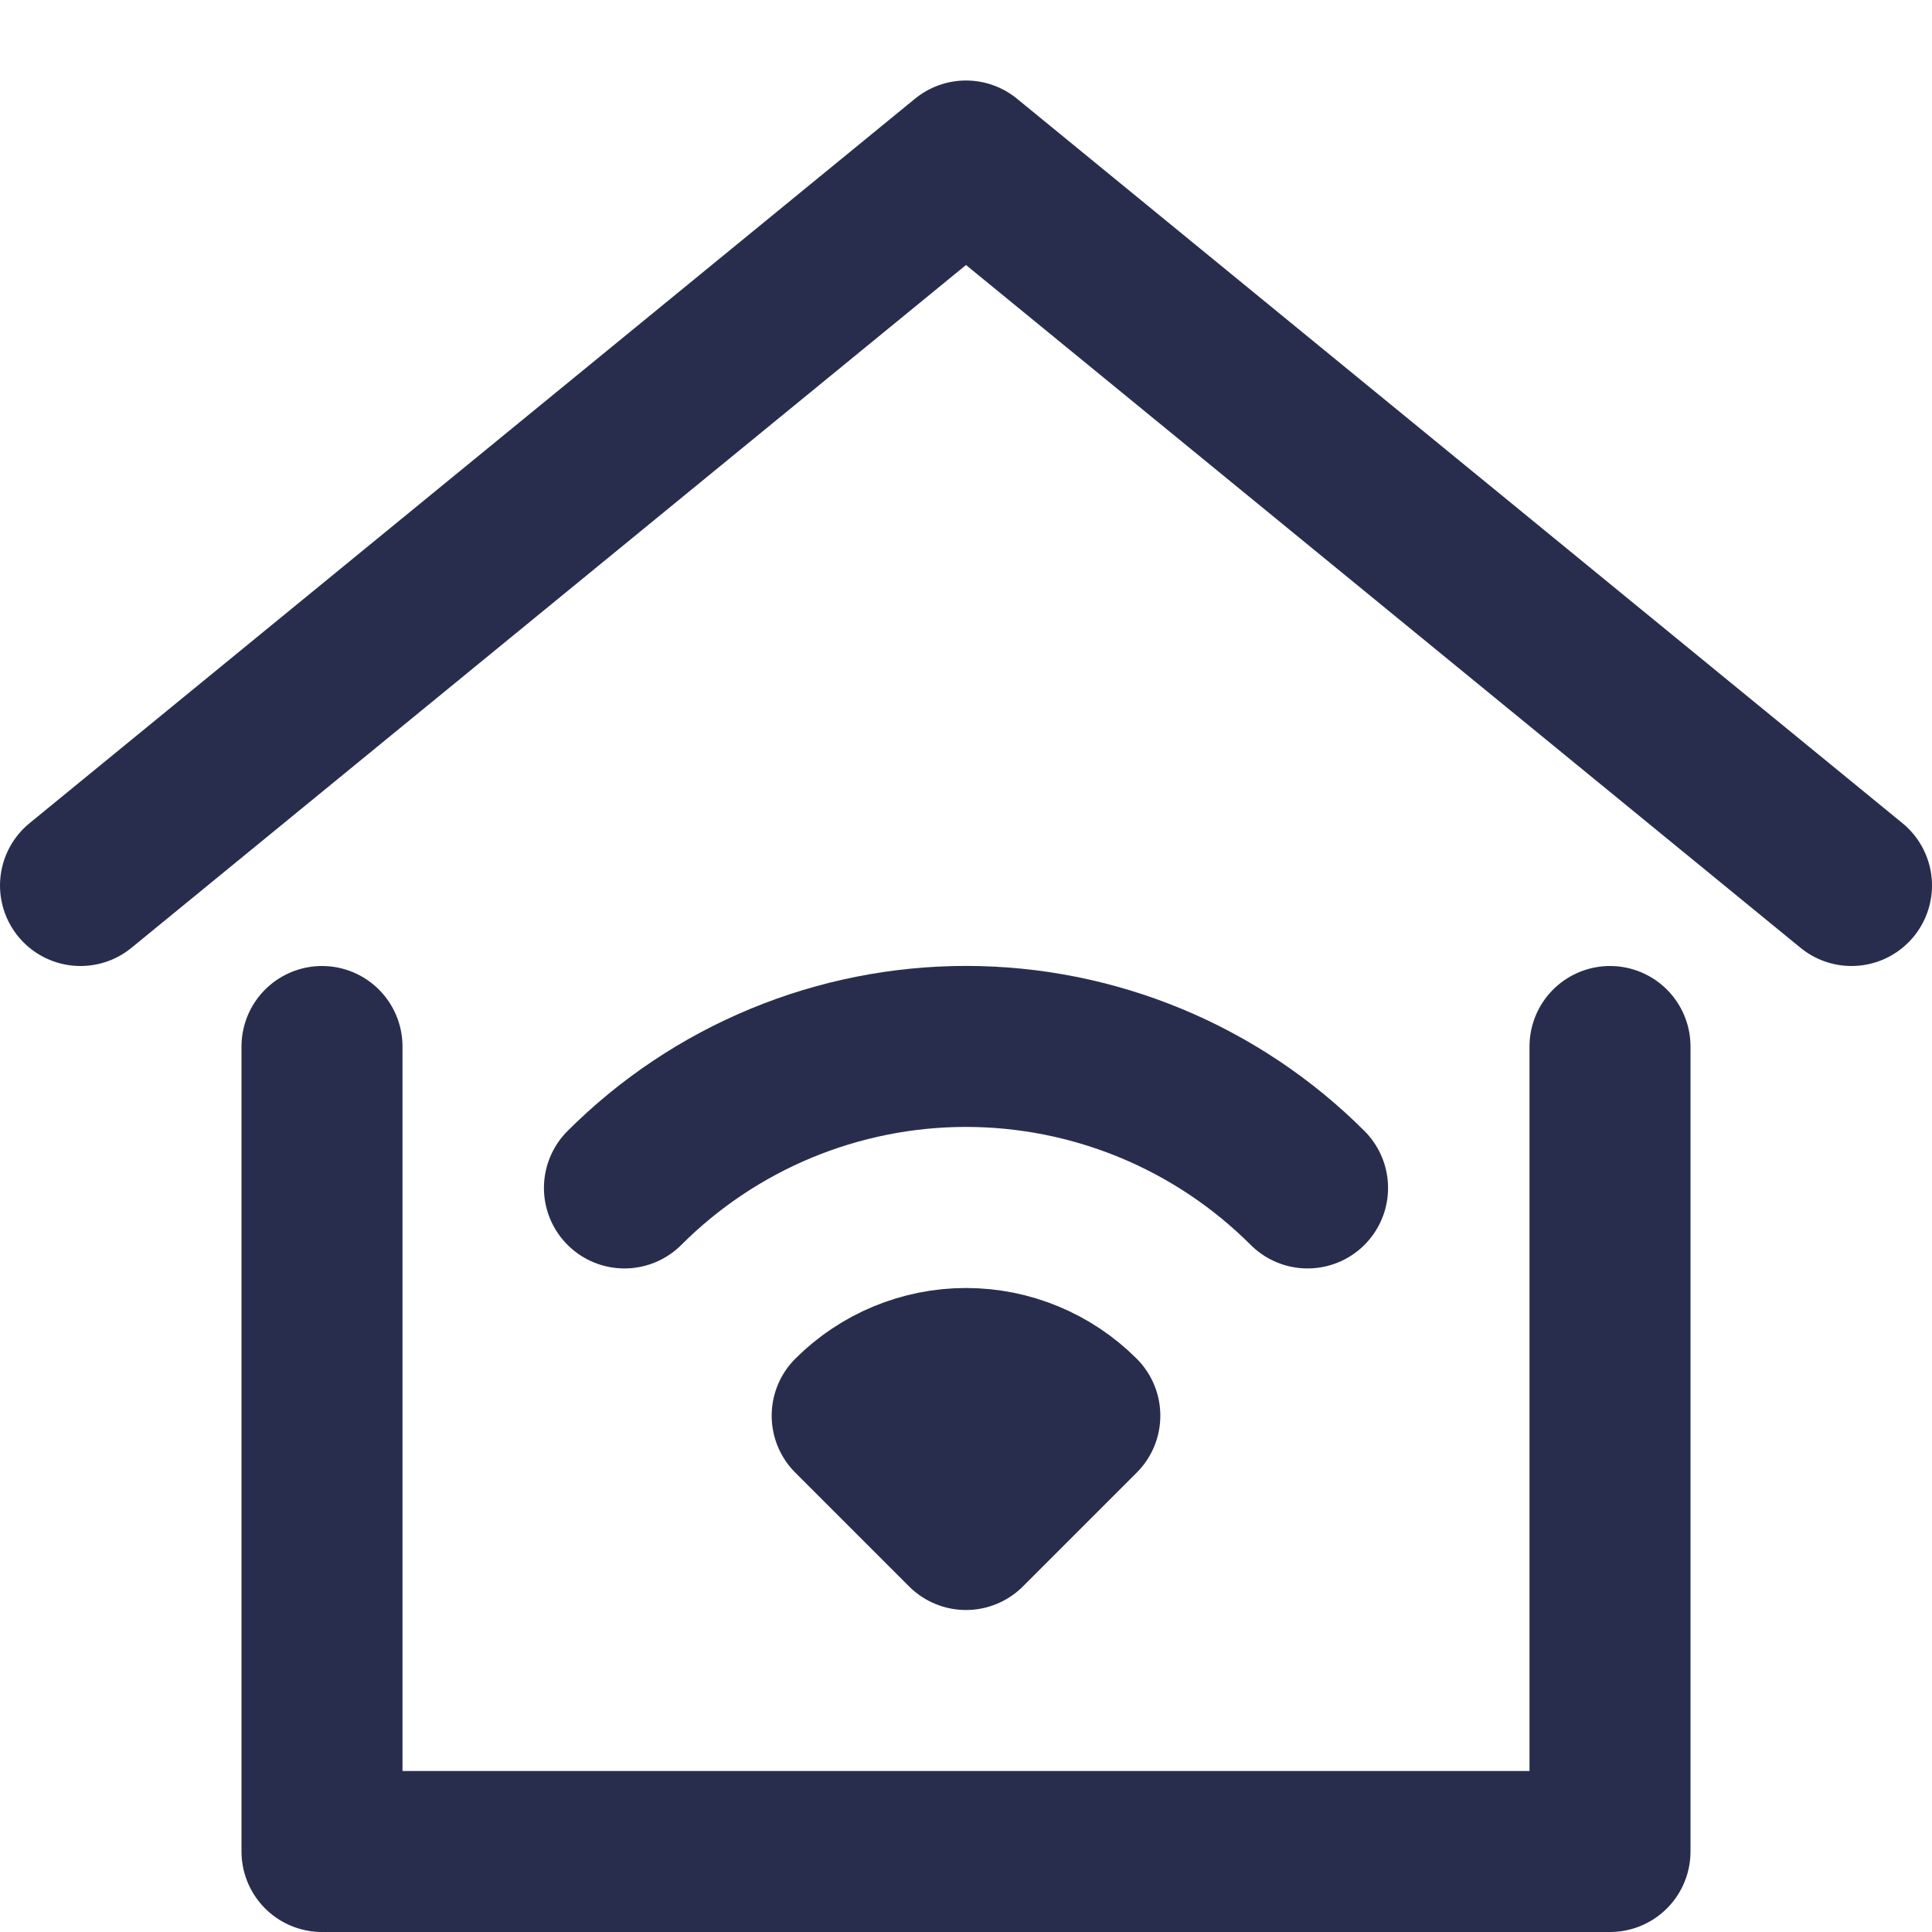
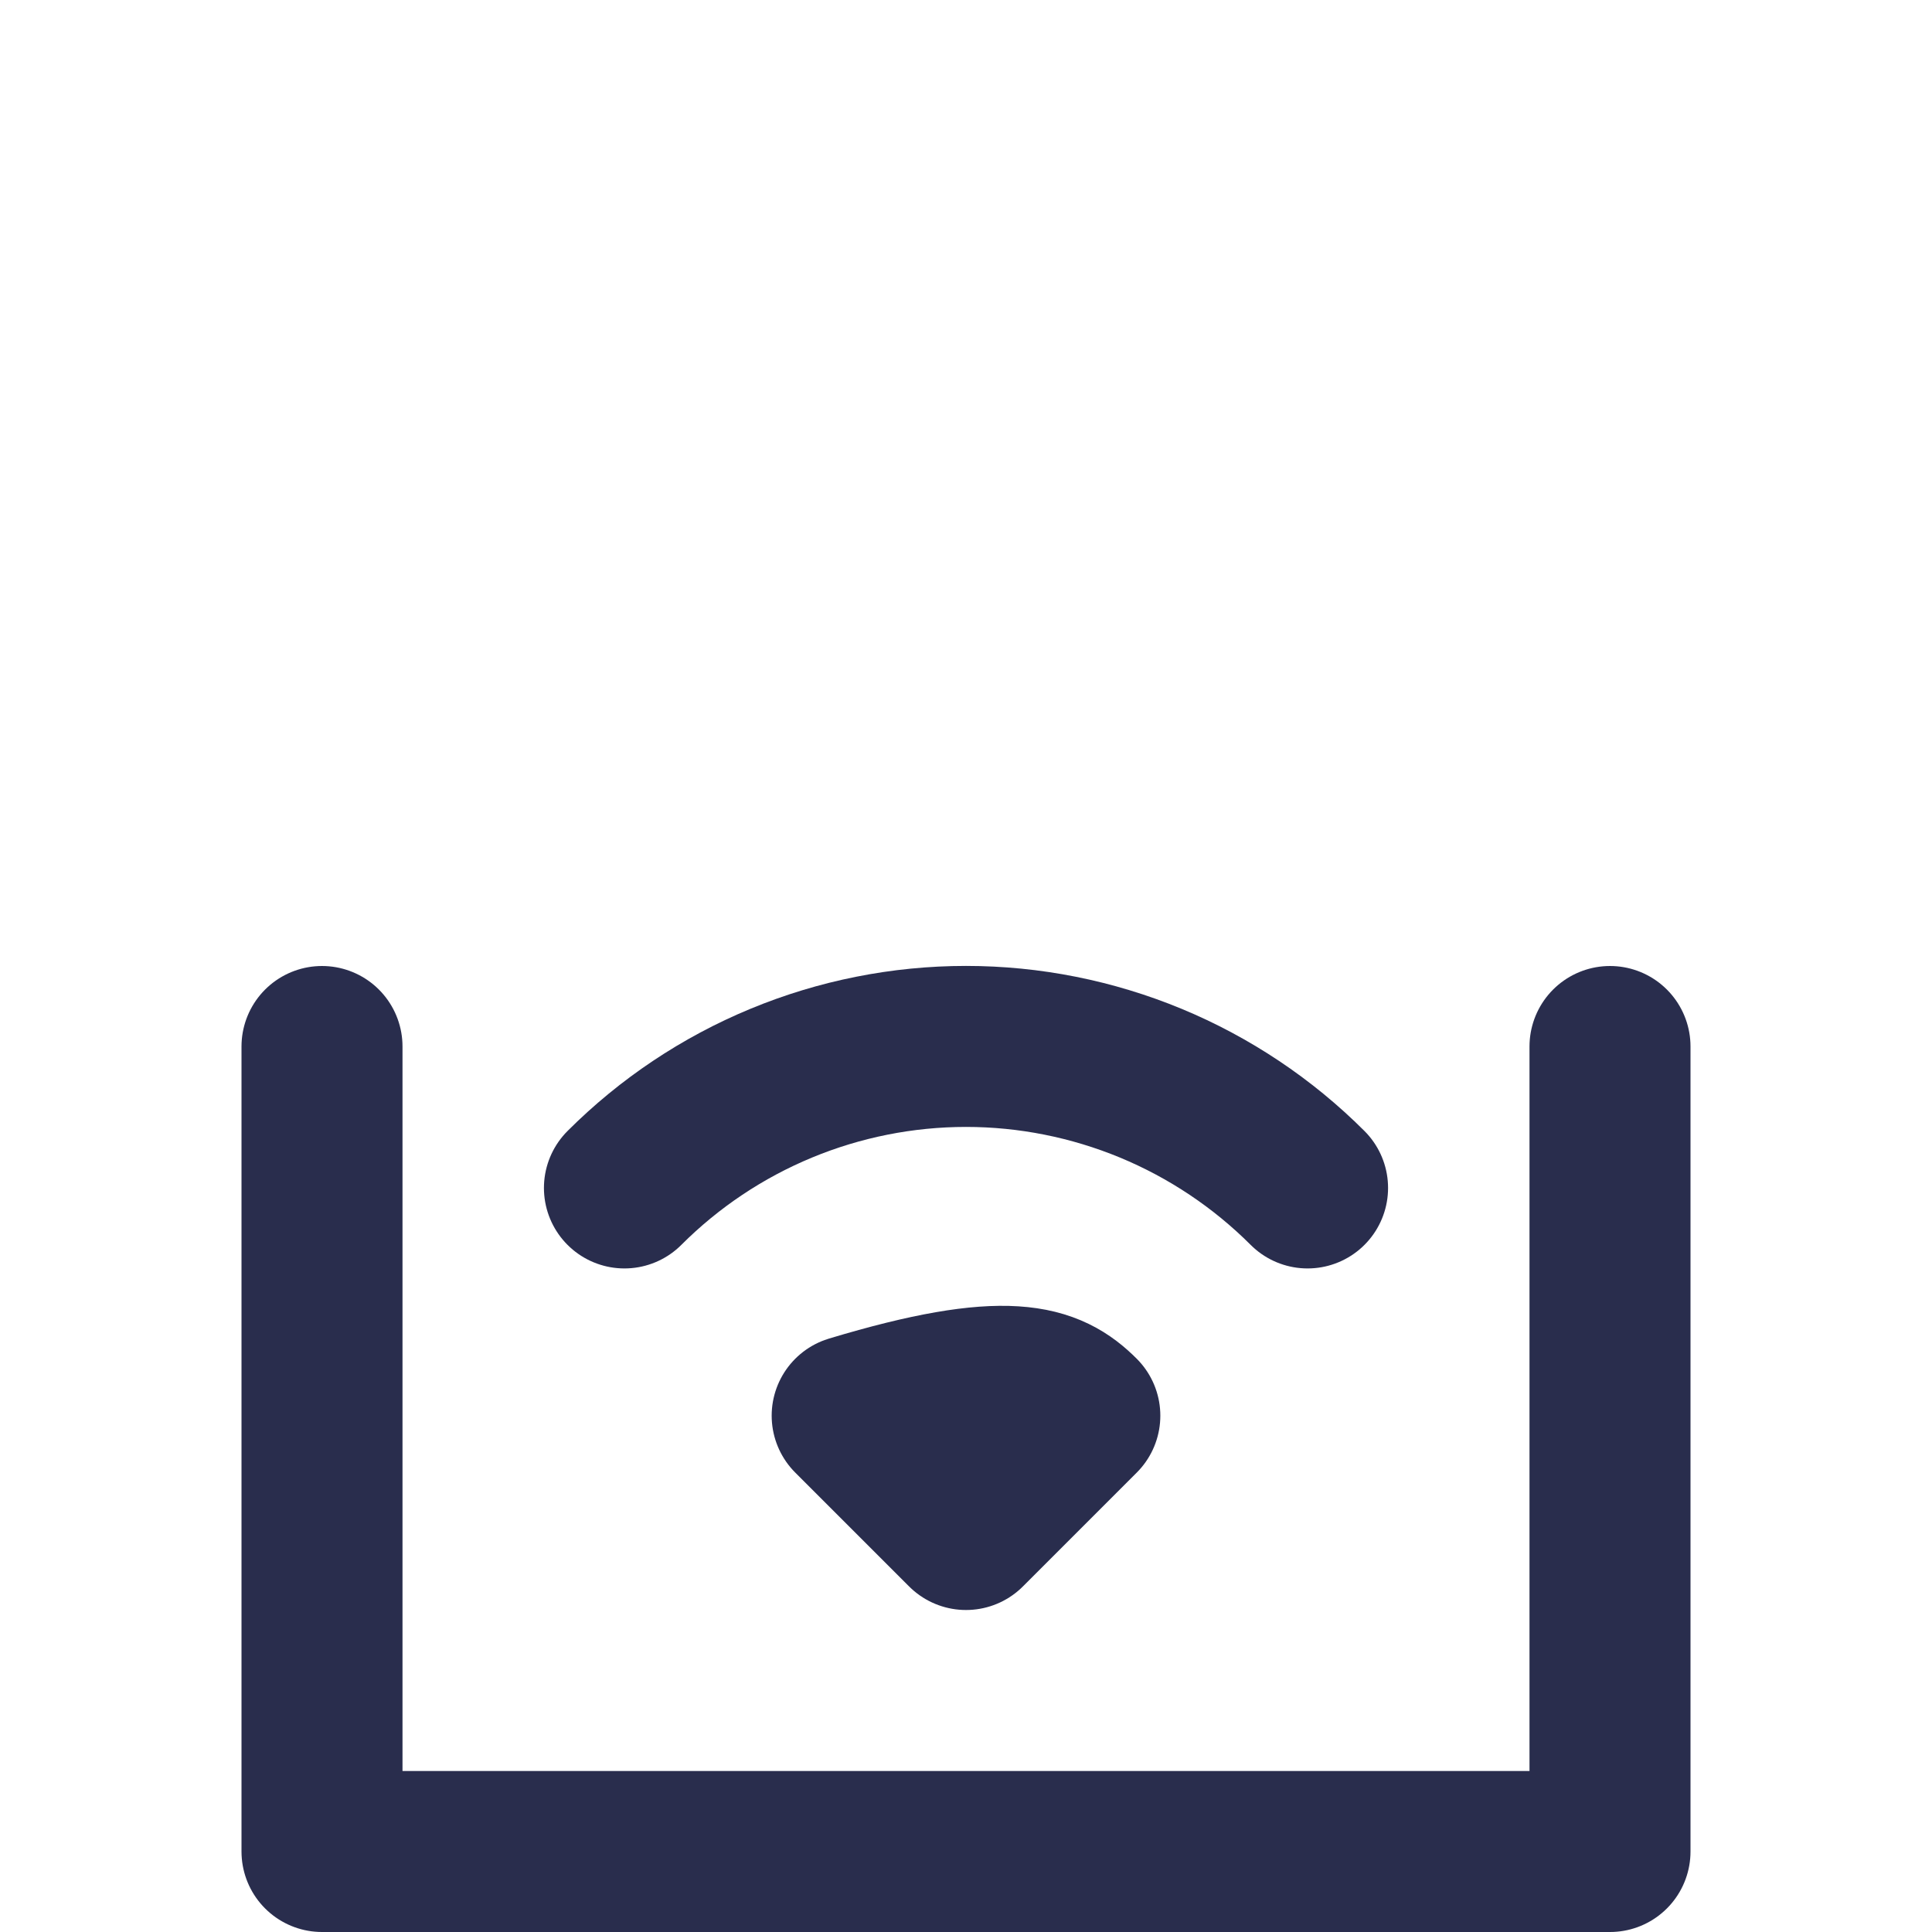
<svg xmlns="http://www.w3.org/2000/svg" width="24" height="24" viewBox="0 0 24 24" fill="none">
-   <path d="M1 11L12 2L23 11" stroke="#292D4D" stroke-width="2" stroke-linecap="round" stroke-linejoin="round" />
  <path d="M4 13V23H20V13" stroke="#292D4D" stroke-width="2" stroke-linecap="round" stroke-linejoin="round" />
  <path d="M7.757 14.757C8.314 14.2 8.975 13.758 9.704 13.456C10.431 13.155 11.212 12.999 12 12.999C12.788 12.999 13.568 13.155 14.296 13.456C15.024 13.758 15.686 14.2 16.243 14.757" stroke="#292D4D" stroke-width="2" stroke-linecap="round" stroke-linejoin="round" />
-   <path d="M13.414 17.586L12 19L10.586 17.586C10.961 17.211 11.47 17 12 17C12.53 17 13.039 17.211 13.414 17.586Z" stroke="#292D4D" stroke-width="2" stroke-linecap="round" stroke-linejoin="round" />
+   <path d="M13.414 17.586L12 19L10.586 17.586C12.53 17 13.039 17.211 13.414 17.586Z" stroke="#292D4D" stroke-width="2" stroke-linecap="round" stroke-linejoin="round" />
</svg>